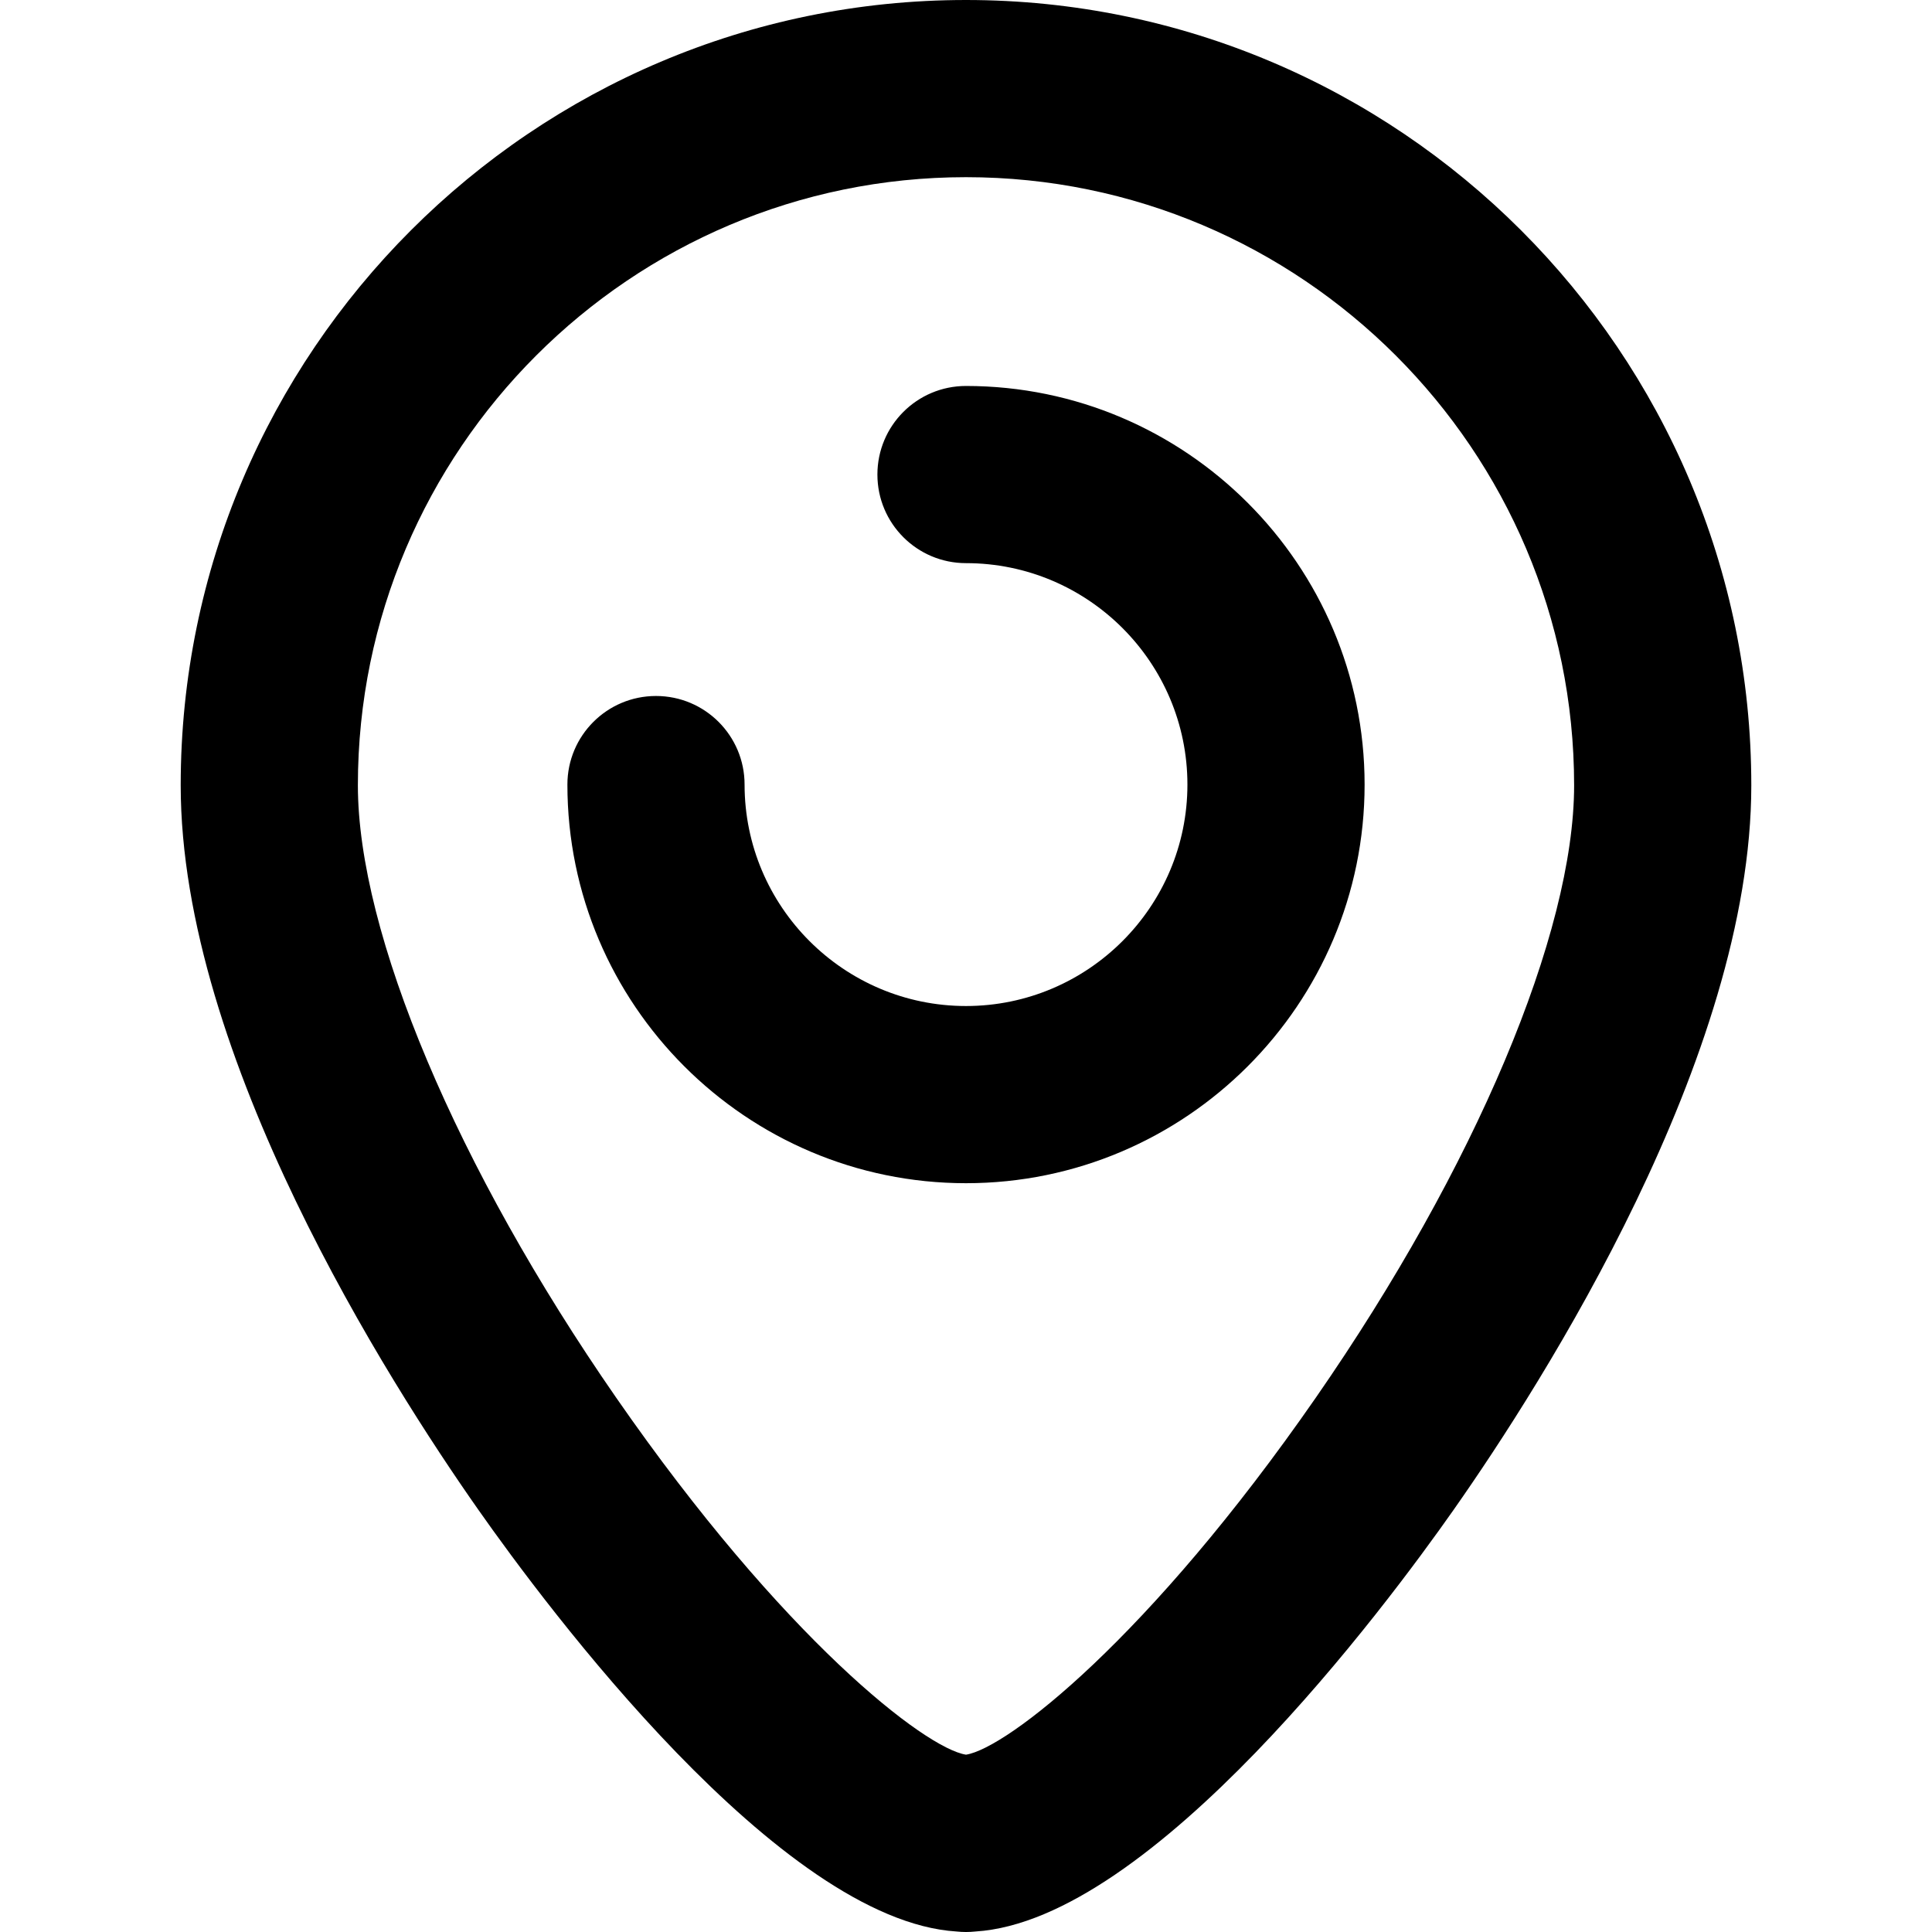
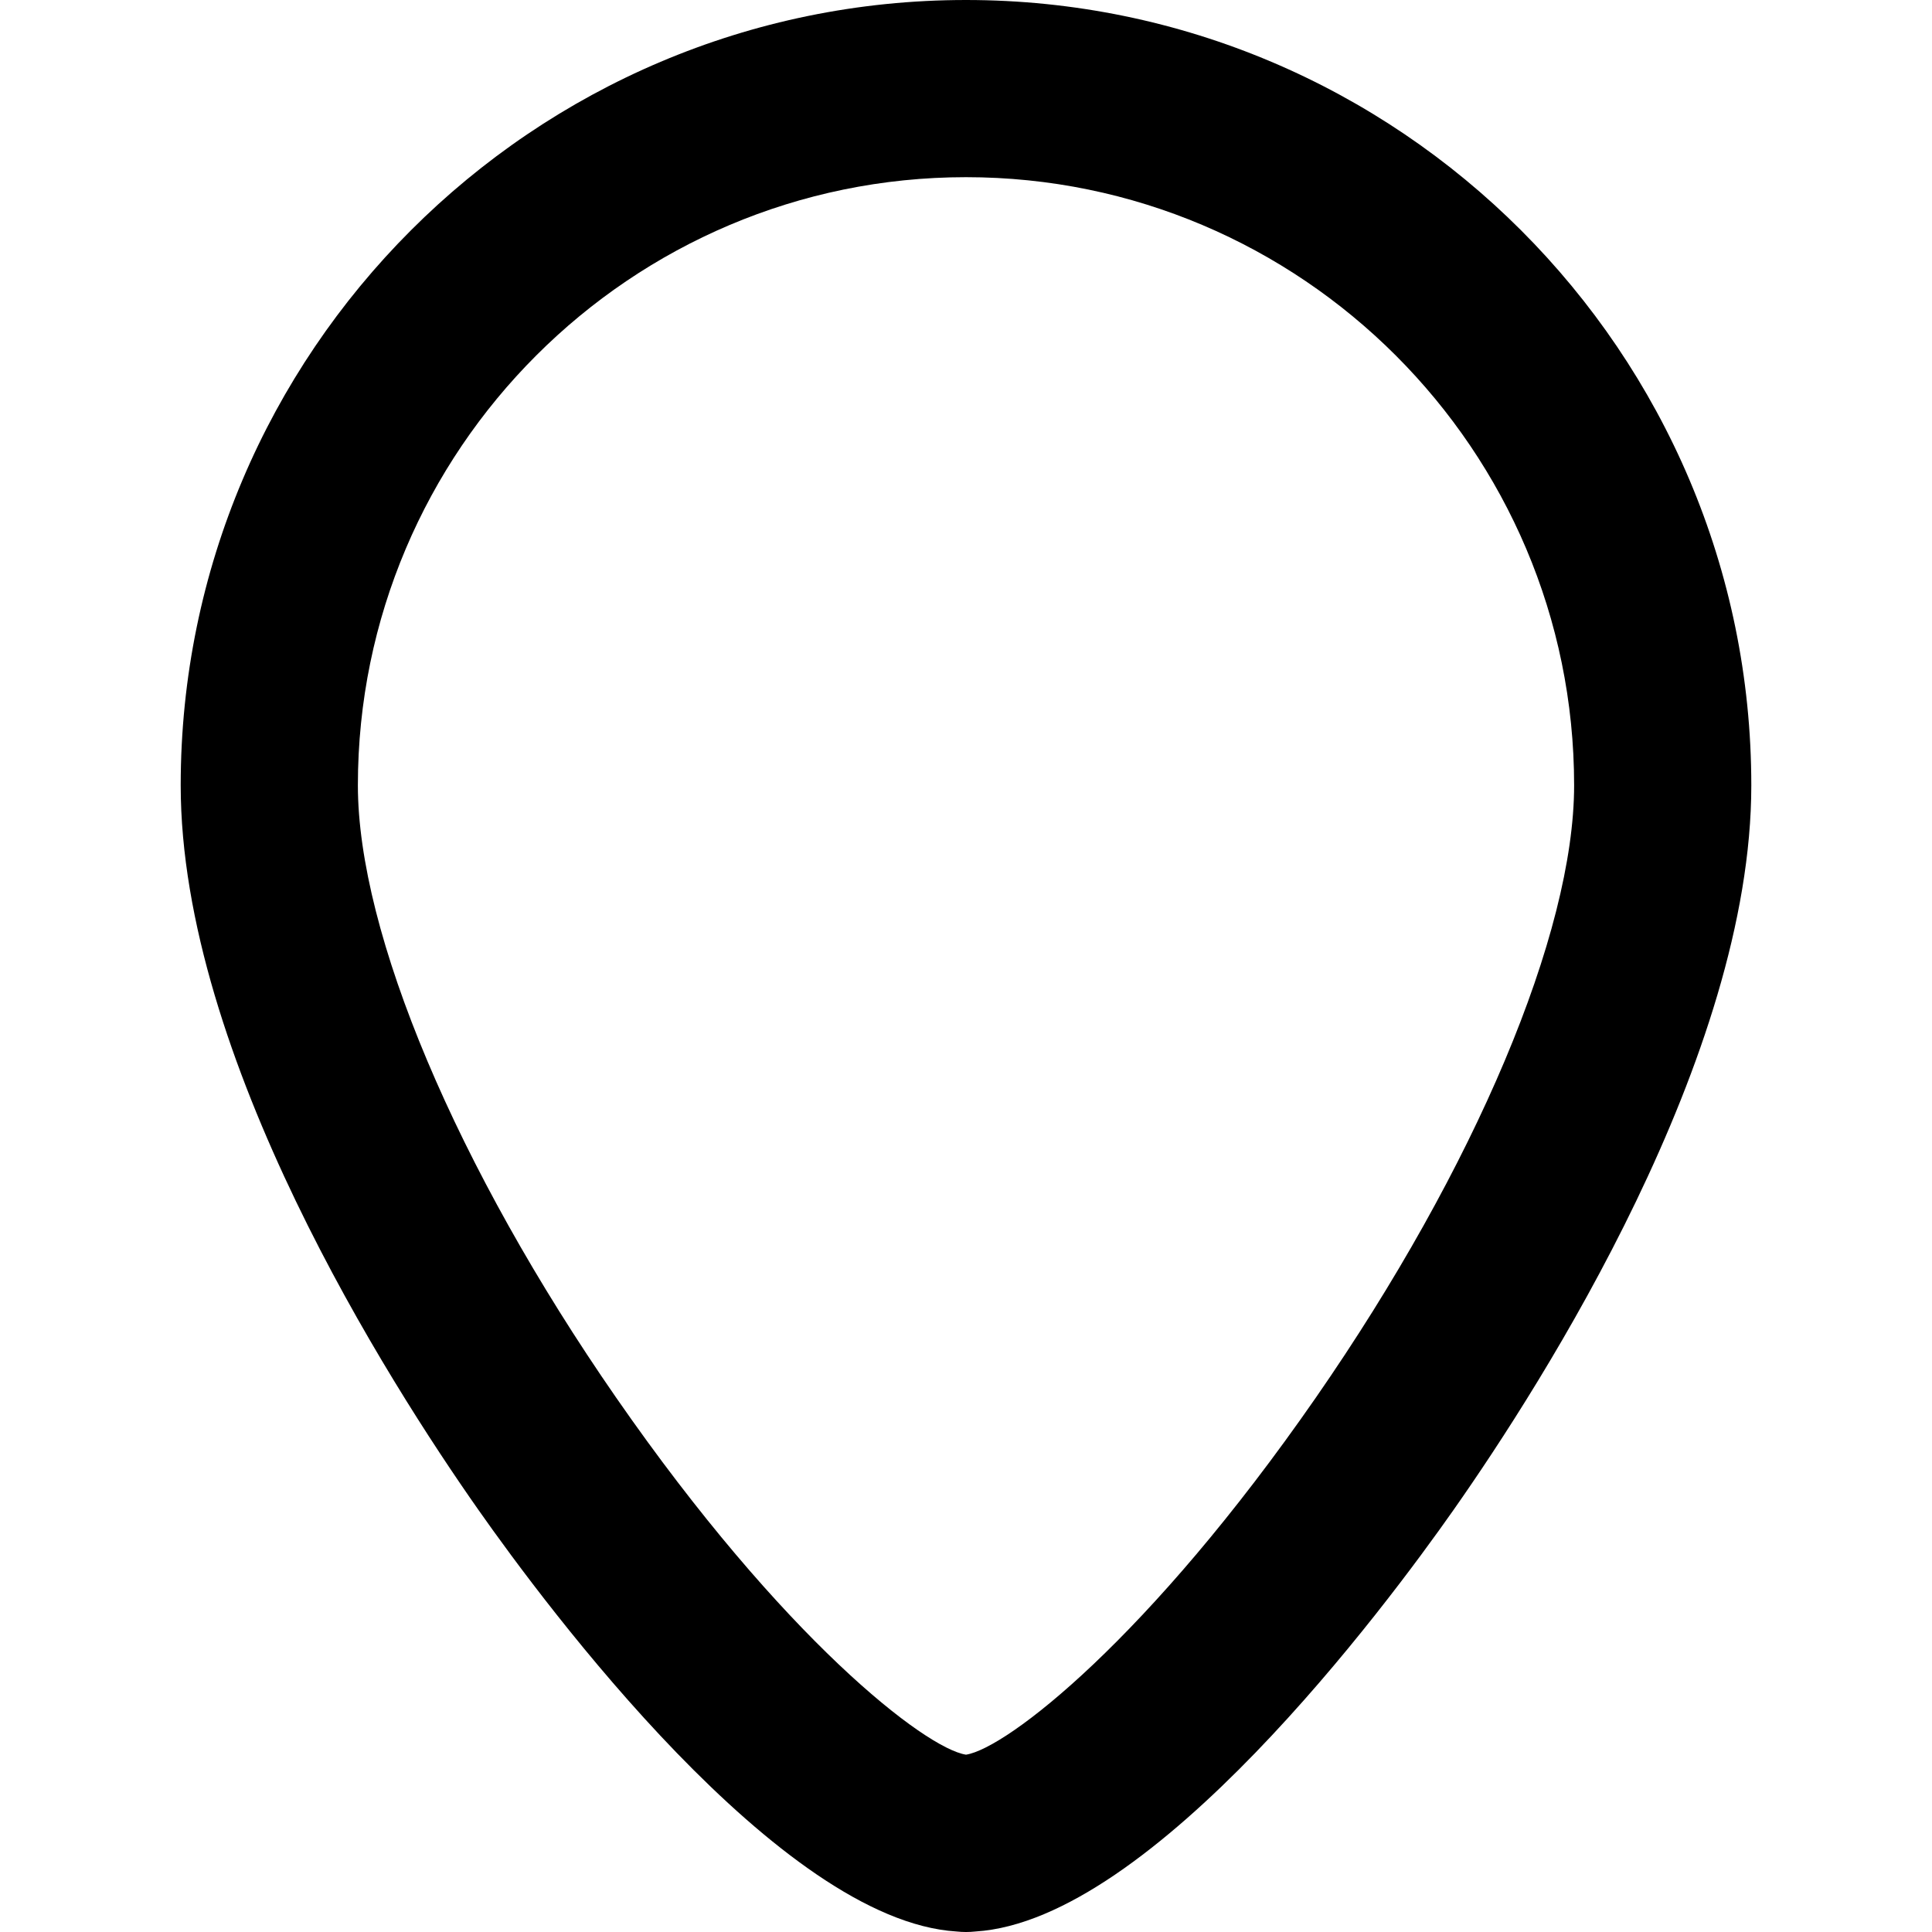
<svg xmlns="http://www.w3.org/2000/svg" fill="#000000" height="800px" width="800px" version="1.1" id="Capa_1" viewBox="0 0 163.563 163.563" xml:space="preserve">
  <g>
    <path d="M81.781,0C45.123,0,15.298,29.825,15.298,66.484c0,22.942,17.612,50.521,25.185,61.313   c5.783,8.242,25.545,34.786,40.493,35.723c0.265,0.027,0.533,0.044,0.805,0.044c0.272,0,0.541-0.017,0.806-0.044   c14.948-0.938,34.71-27.48,40.493-35.723c7.572-10.792,25.185-38.37,25.185-61.313C148.265,29.825,118.44,0,81.781,0z    M111.409,118.31c-14.158,20.425-26.187,29.708-29.626,30.241c-3.434-0.528-15.466-9.809-29.629-30.241   C38.673,98.861,30.298,79.003,30.298,66.484C30.298,38.096,53.394,15,81.781,15c28.388,0,51.484,23.096,51.484,51.484   C133.265,79.003,124.891,98.861,111.409,118.31z" />
-     <path d="M81.781,32.676c-4.142,0-7.5,3.357-7.5,7.5c0,4.143,3.358,7.5,7.5,7.5c10.336,0,18.746,8.409,18.746,18.746   c0,10.338-8.41,18.748-18.746,18.748c-10.336,0-18.745-8.41-18.745-18.748c0-4.143-3.358-7.5-7.5-7.5c-4.142,0-7.5,3.357-7.5,7.5   c0,18.608,15.138,33.748,33.745,33.748c18.607,0,33.746-15.14,33.746-33.748C115.527,47.814,100.389,32.676,81.781,32.676z" />
  </g>
</svg>